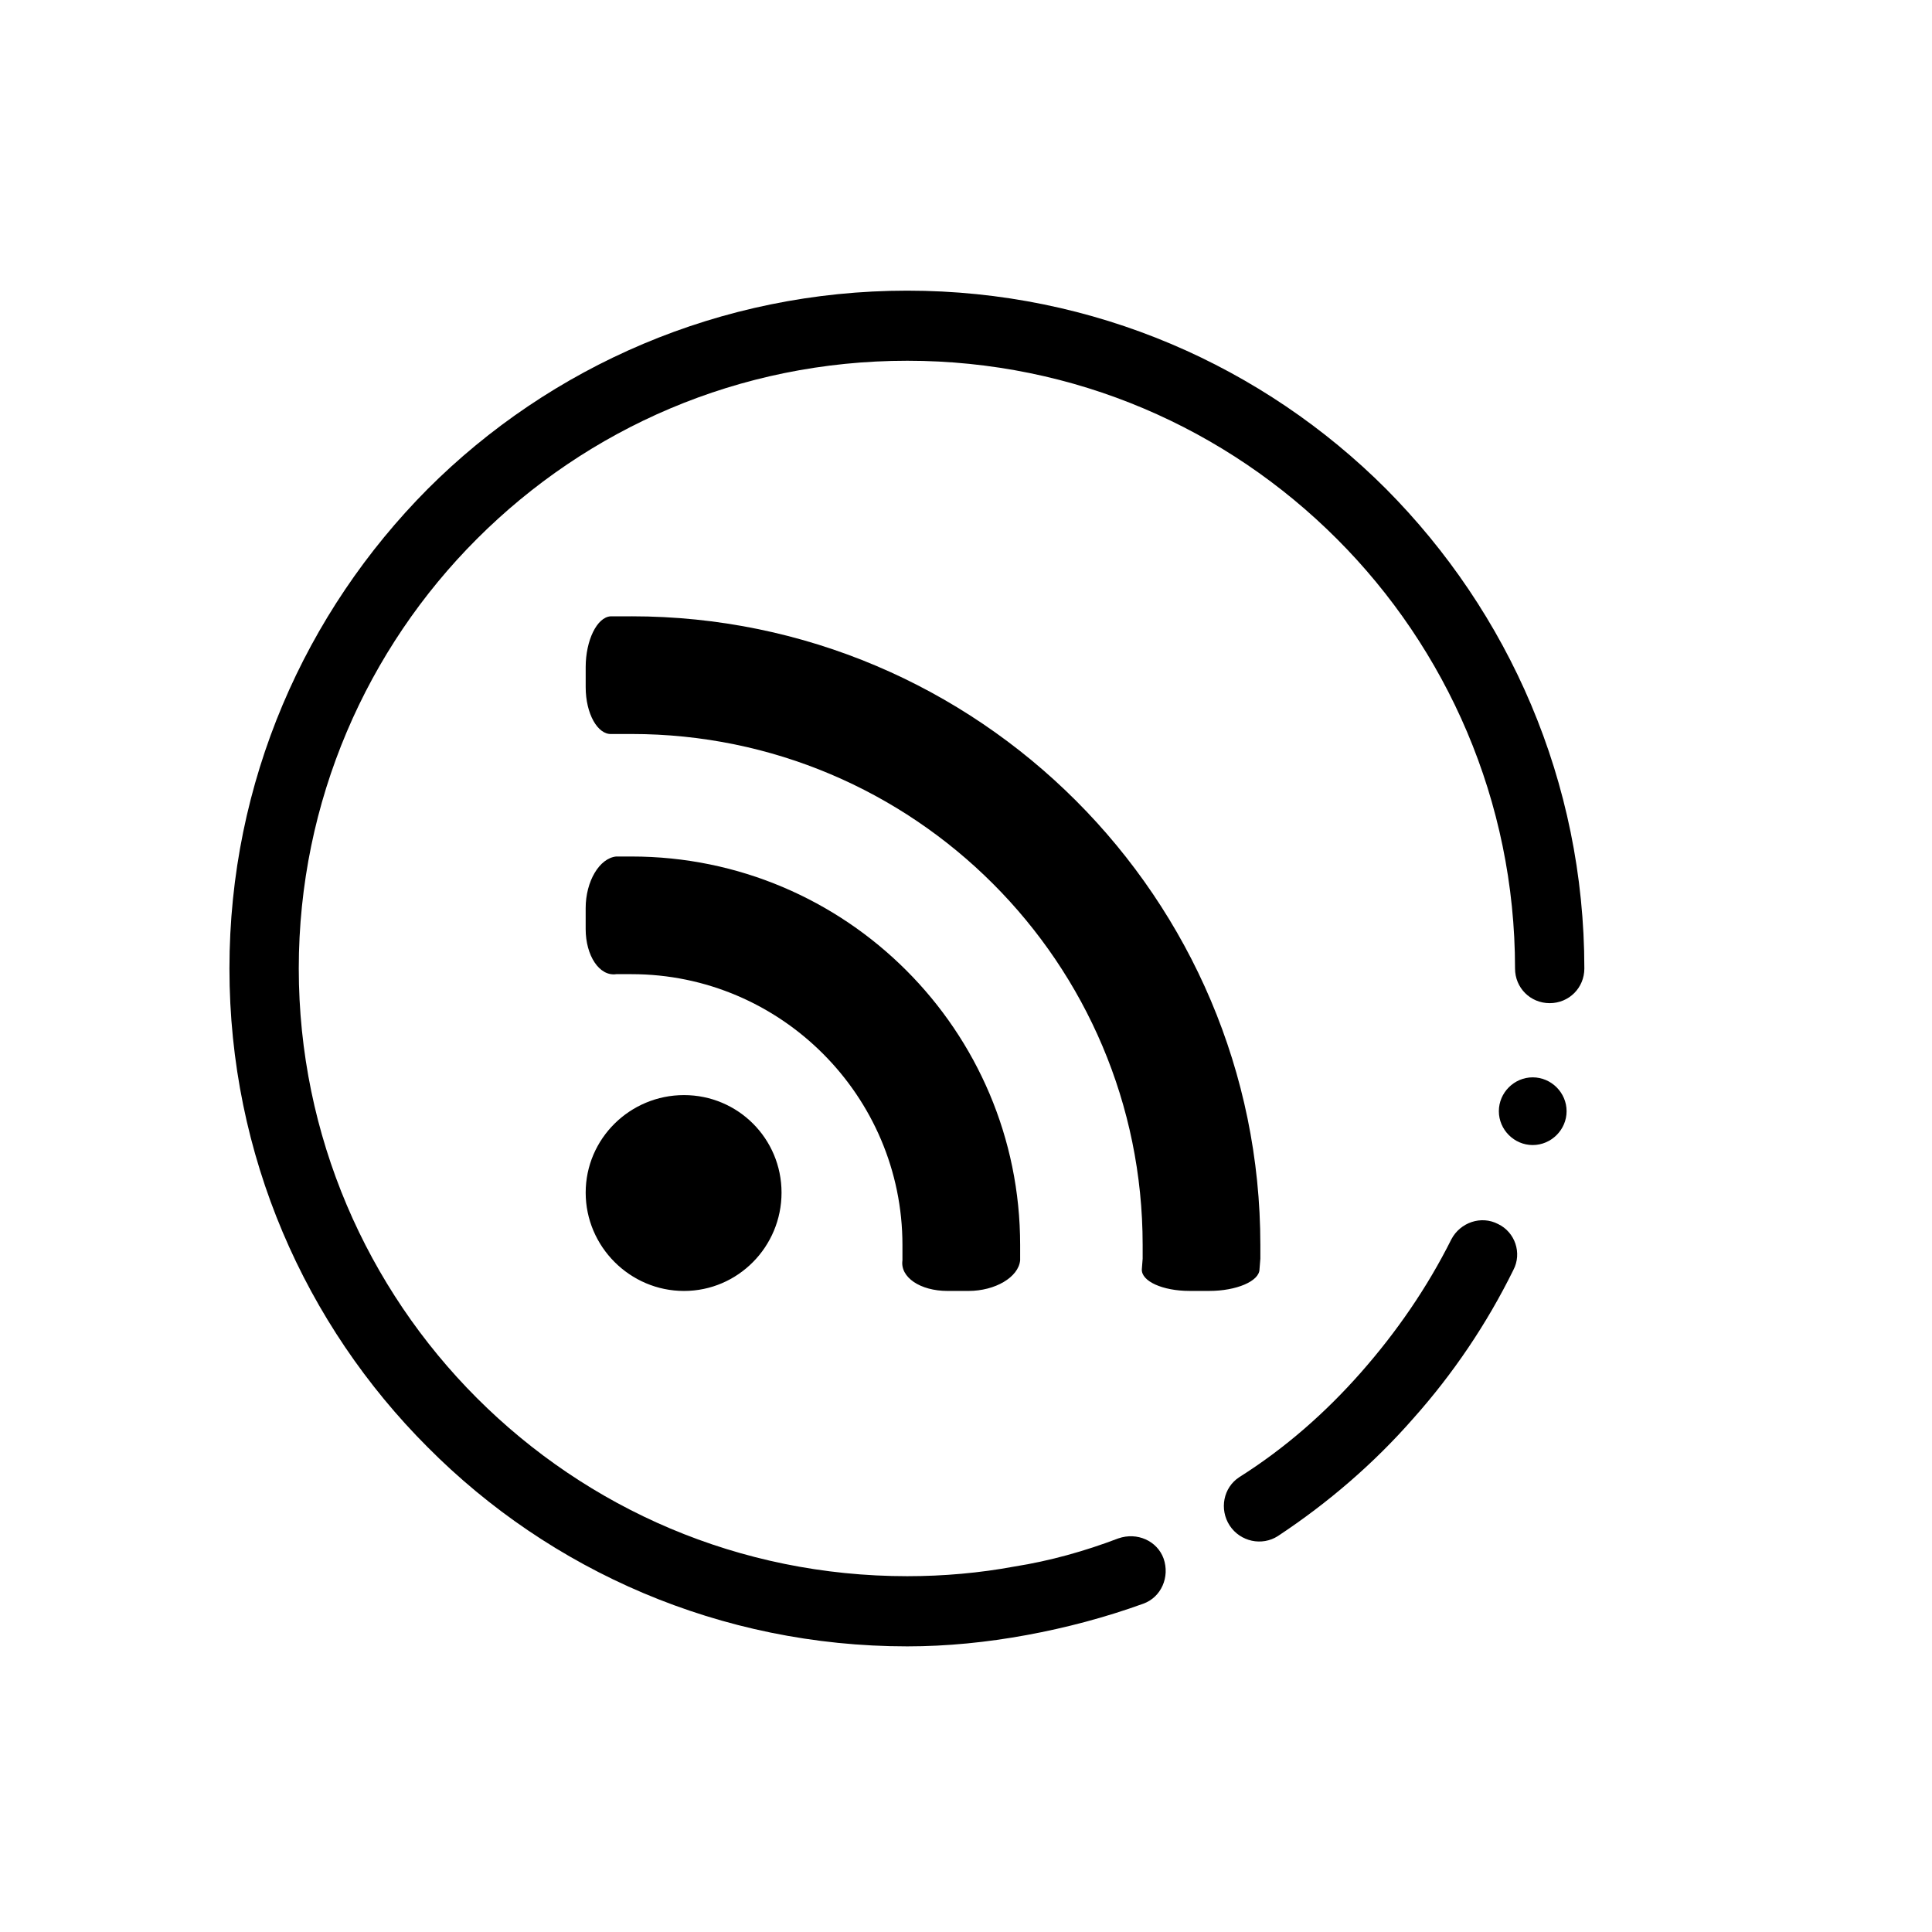
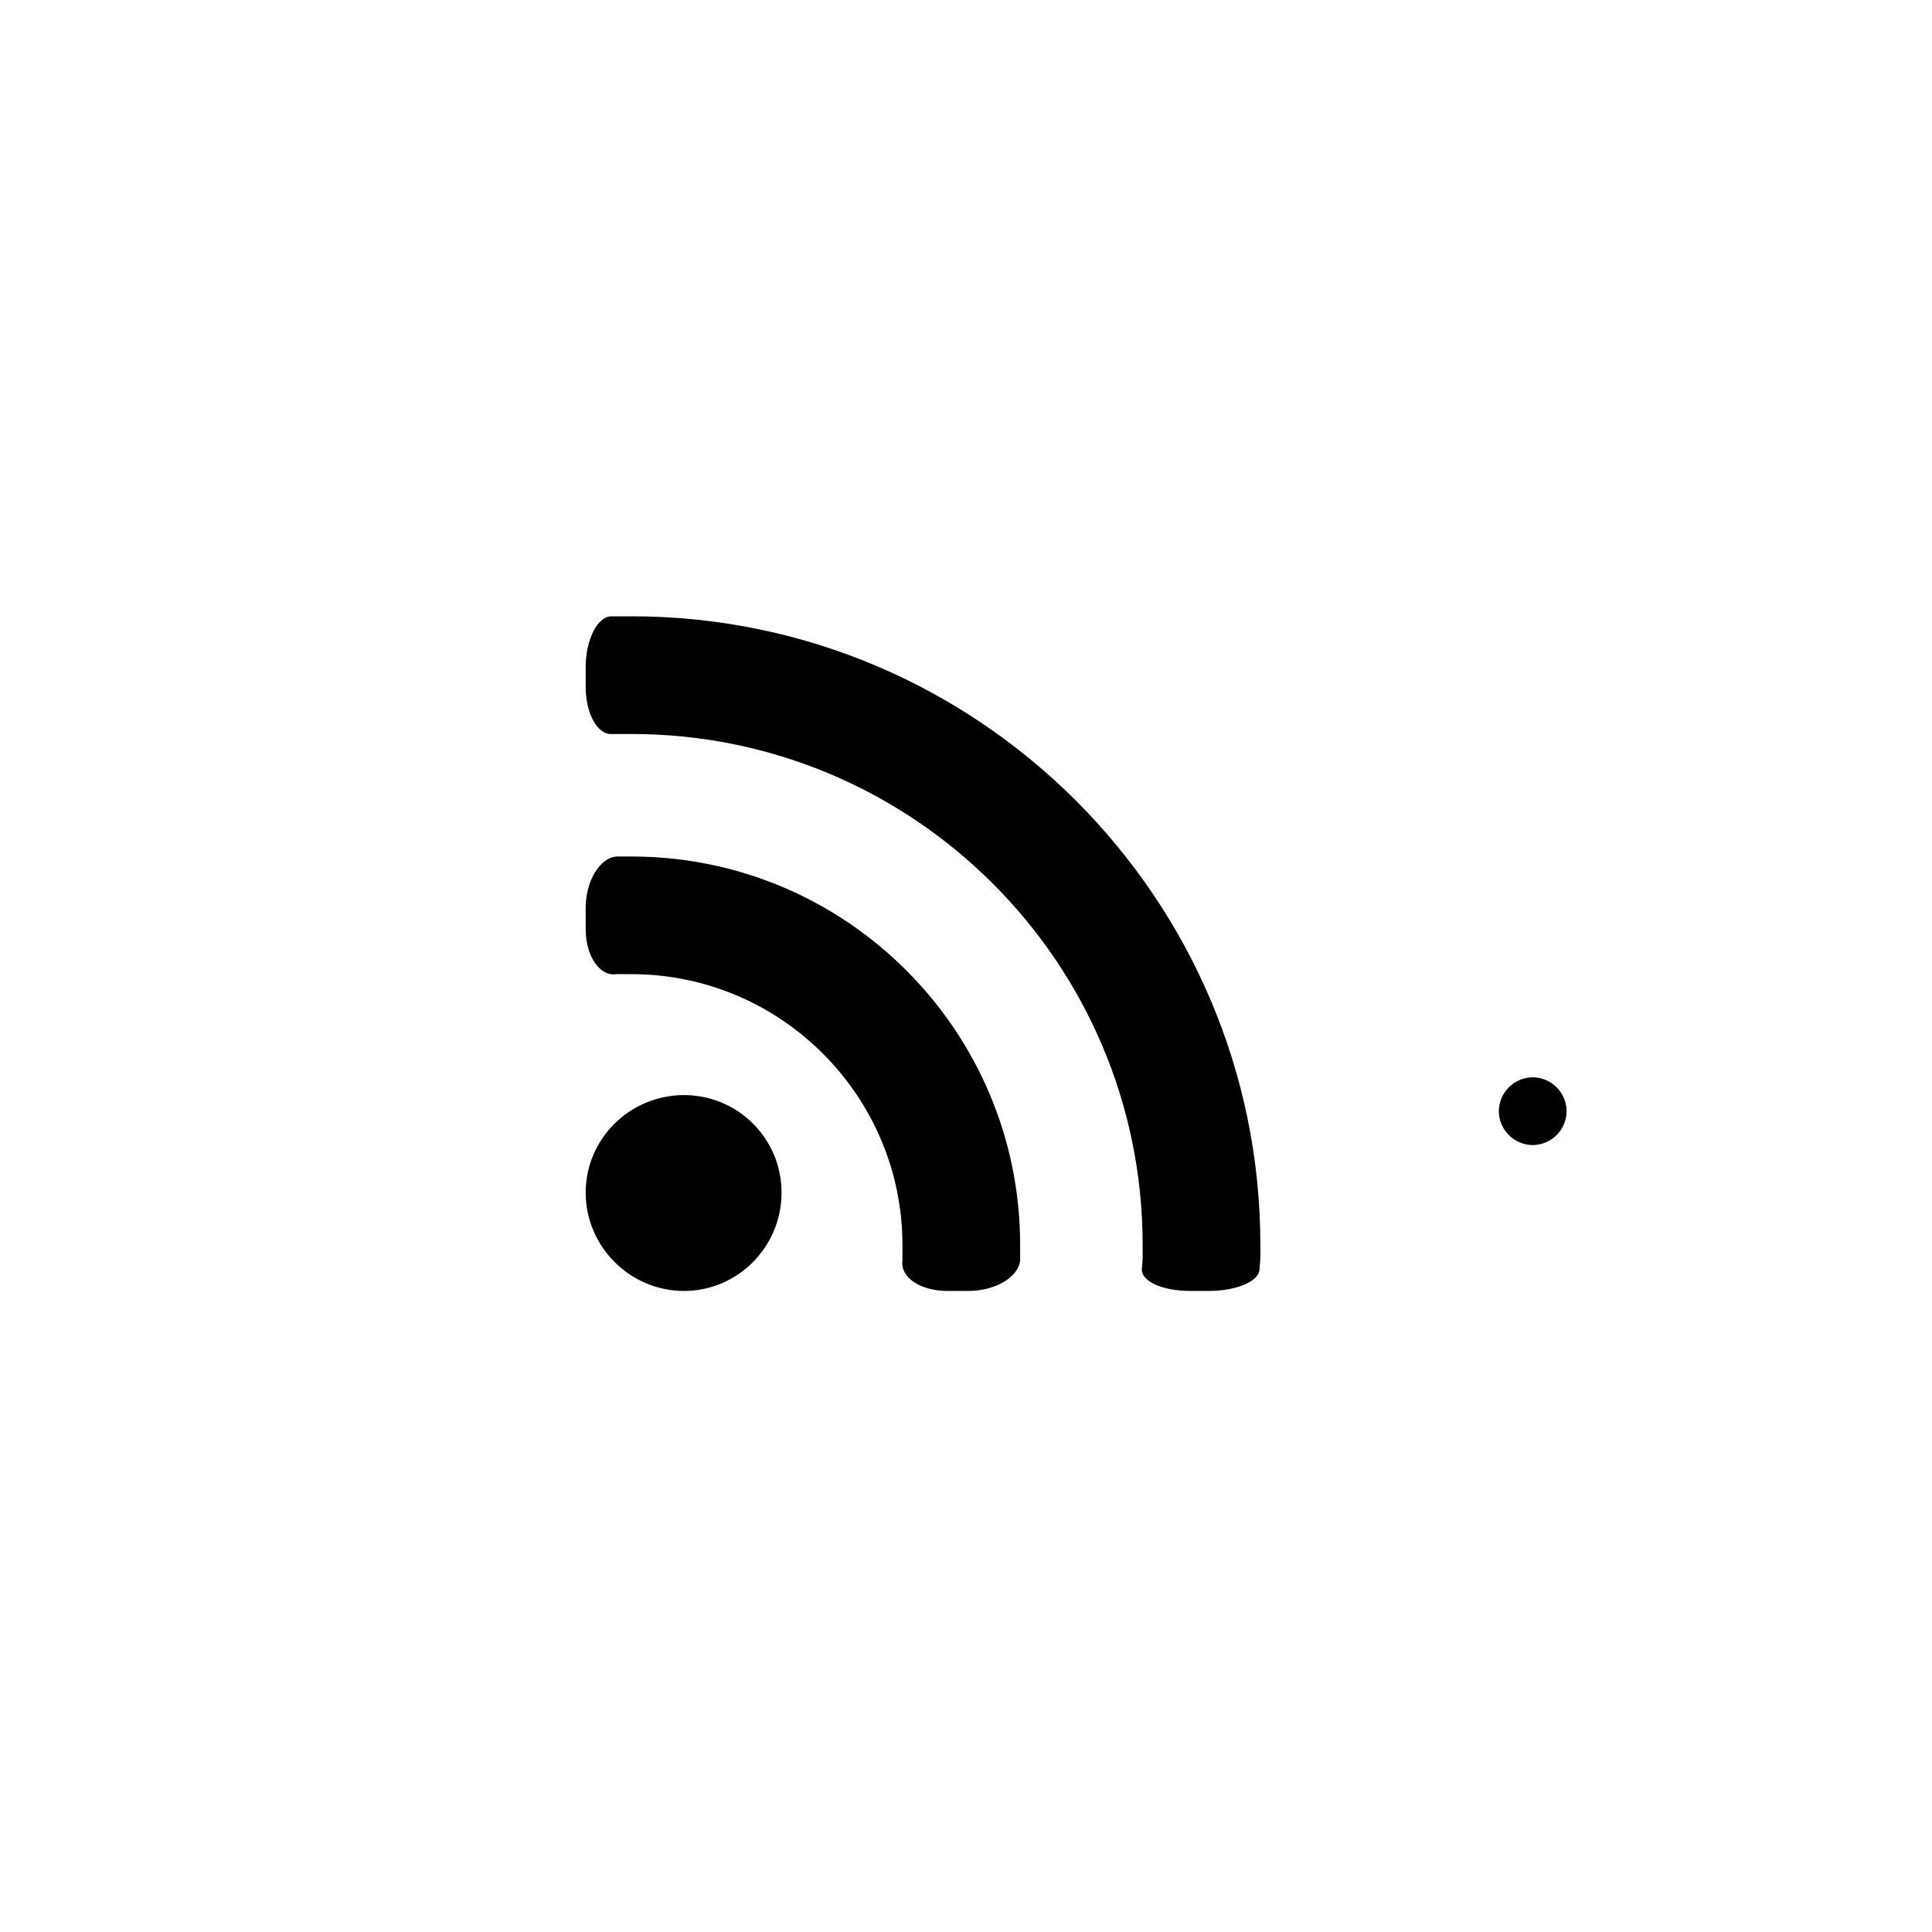
<svg xmlns="http://www.w3.org/2000/svg" fill="#000000" width="800px" height="800px" version="1.1" viewBox="144 144 512 512">
  <g>
-     <path d="m440.41 551.68c4.91-1.711 10.25 0.641 11.953 5.344 1.715 4.91-0.641 10.25-5.34 11.957-10.043 3.637-20.5 6.41-30.965 8.328-10.473 1.93-21.148 2.996-31.613 2.996-49.559 0-94.629-20.078-127.09-52.762-32.469-32.465-52.551-77.32-52.551-126.88s20.082-94.414 52.551-127.09c32.461-32.469 77.535-52.547 127.09-52.547 49.551 0 94.414 20.078 126.88 52.547 32.469 32.68 52.543 77.535 52.543 127.09 0 5.125-4.066 9.184-9.184 9.184-5.133 0-9.184-4.059-9.184-9.184 0-44.434-18.16-84.801-47.211-113.85-29.258-29.266-69.414-47.211-113.84-47.211-44.648 0-84.805 17.945-114.06 47.211-29.051 29.043-47.211 69.414-47.211 113.84 0 44.434 18.16 84.797 47.211 113.85 29.258 29.262 69.414 47.203 114.06 47.203 9.609 0 19.219-0.855 28.402-2.562 9.402-1.488 18.594-4.059 27.562-7.473z" />
-     <path d="m528.62 472.44c2.348-4.484 7.902-6.406 12.387-4.059 4.484 2.137 6.406 7.688 4.051 12.176-7.047 14.312-16.016 27.555-26.488 39.305-10.457 11.961-22.637 22.43-35.883 31.188-4.269 2.773-10.035 1.488-12.82-2.781-2.769-4.269-1.707-10.039 2.57-12.816 12.172-7.688 22.844-17.086 32.254-27.766 9.406-10.688 17.516-22.426 23.93-35.246z" />
    <path d="m550.18 447.45c4.918 0 8.984-4.059 8.984-8.969 0-4.918-4.066-8.973-8.984-8.973-4.91 0-8.969 4.055-8.969 8.973 0.004 4.906 4.062 8.969 8.969 8.969z" fill-rule="evenodd" />
    <path d="m311.38 370.98h-4.059c-4.477 0.43-8.113 6.617-8.113 13.668v5.559c0 7.047 3.637 12.602 8.113 11.957h4.059c39.516 0 71.777 32.262 71.777 71.77v4.066c-0.648 4.484 4.691 8.113 11.957 8.113h5.559c7.047 0 13.242-3.629 13.676-8.113v-4.066c-0.004-56.812-46.148-102.95-102.97-102.95zm0-63.648h-2.129-3.418c-3.637 0.207-6.621 6.406-6.621 13.453v5.34c0 7.047 3.203 12.602 6.828 12.391h3.629 1.715c74.766 0 135.43 60.66 135.43 135.41v3.637c-0.215 2.777-0.215 2.777-0.215 2.777-0.207 3.203 5.551 5.766 12.605 5.766h5.34c7.047 0 13.238-2.562 13.238-5.766l0.223-2.777v-3.637c-0.004-91.84-74.77-166.6-166.62-166.6zm13.887 126.88c-14.309 0-26.055 11.539-26.055 25.848 0 14.309 11.746 26.055 26.055 26.055 14.309 0 25.848-11.746 25.848-26.055 0-14.309-11.539-25.848-25.848-25.848z" />
  </g>
</svg>